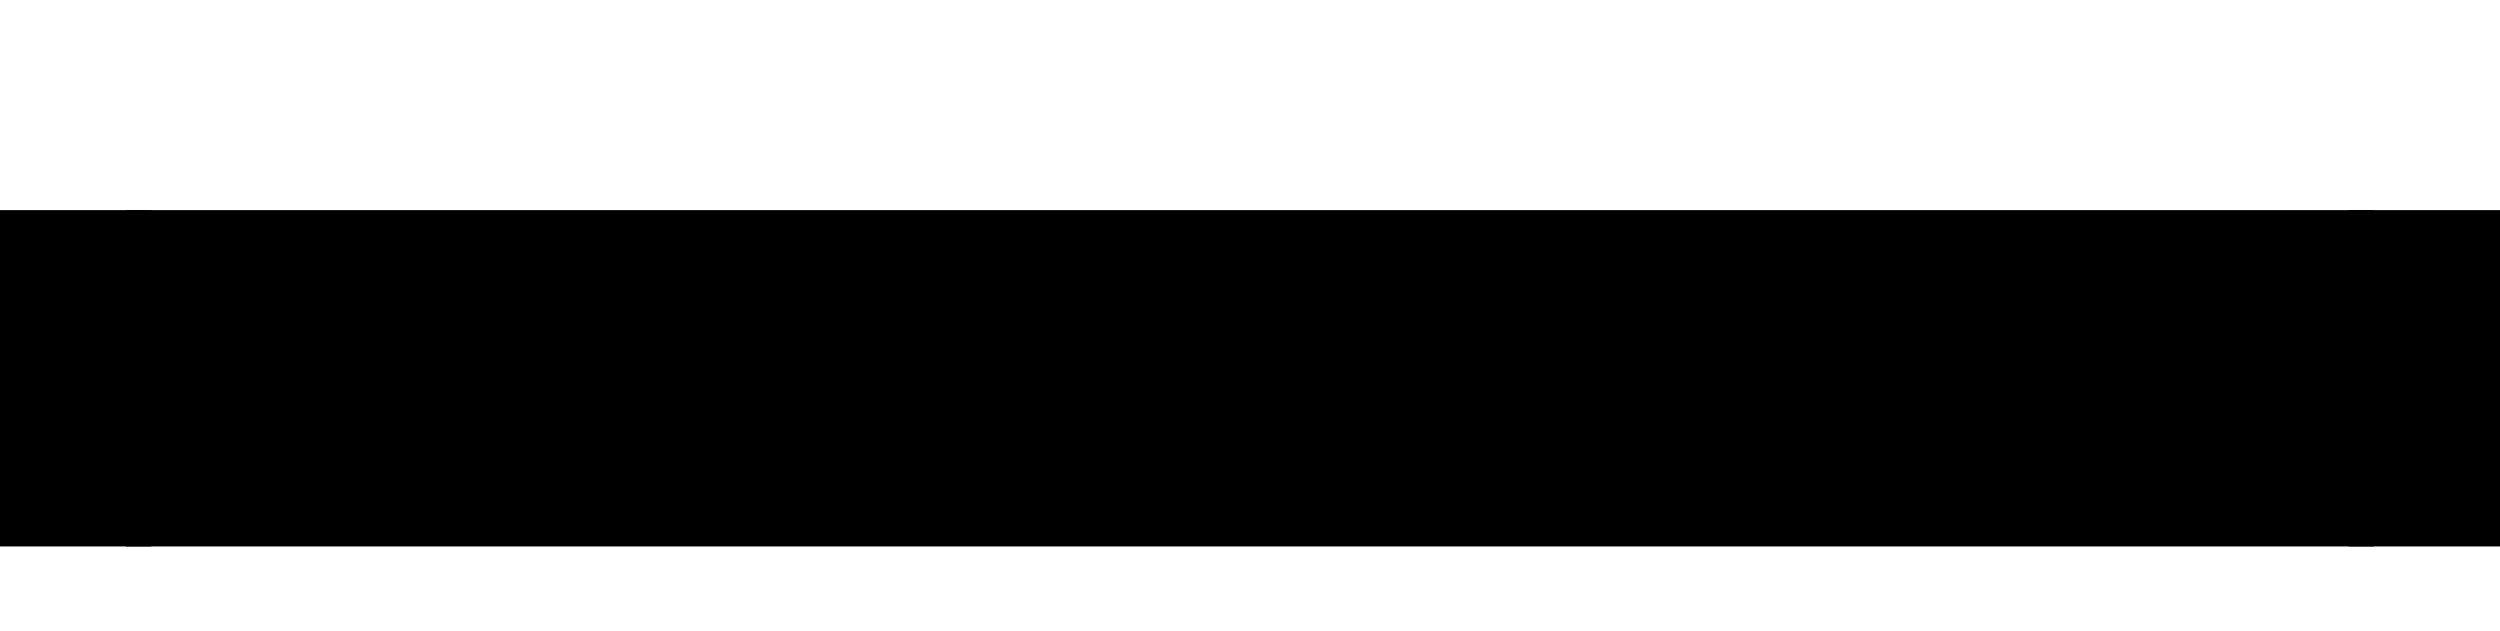
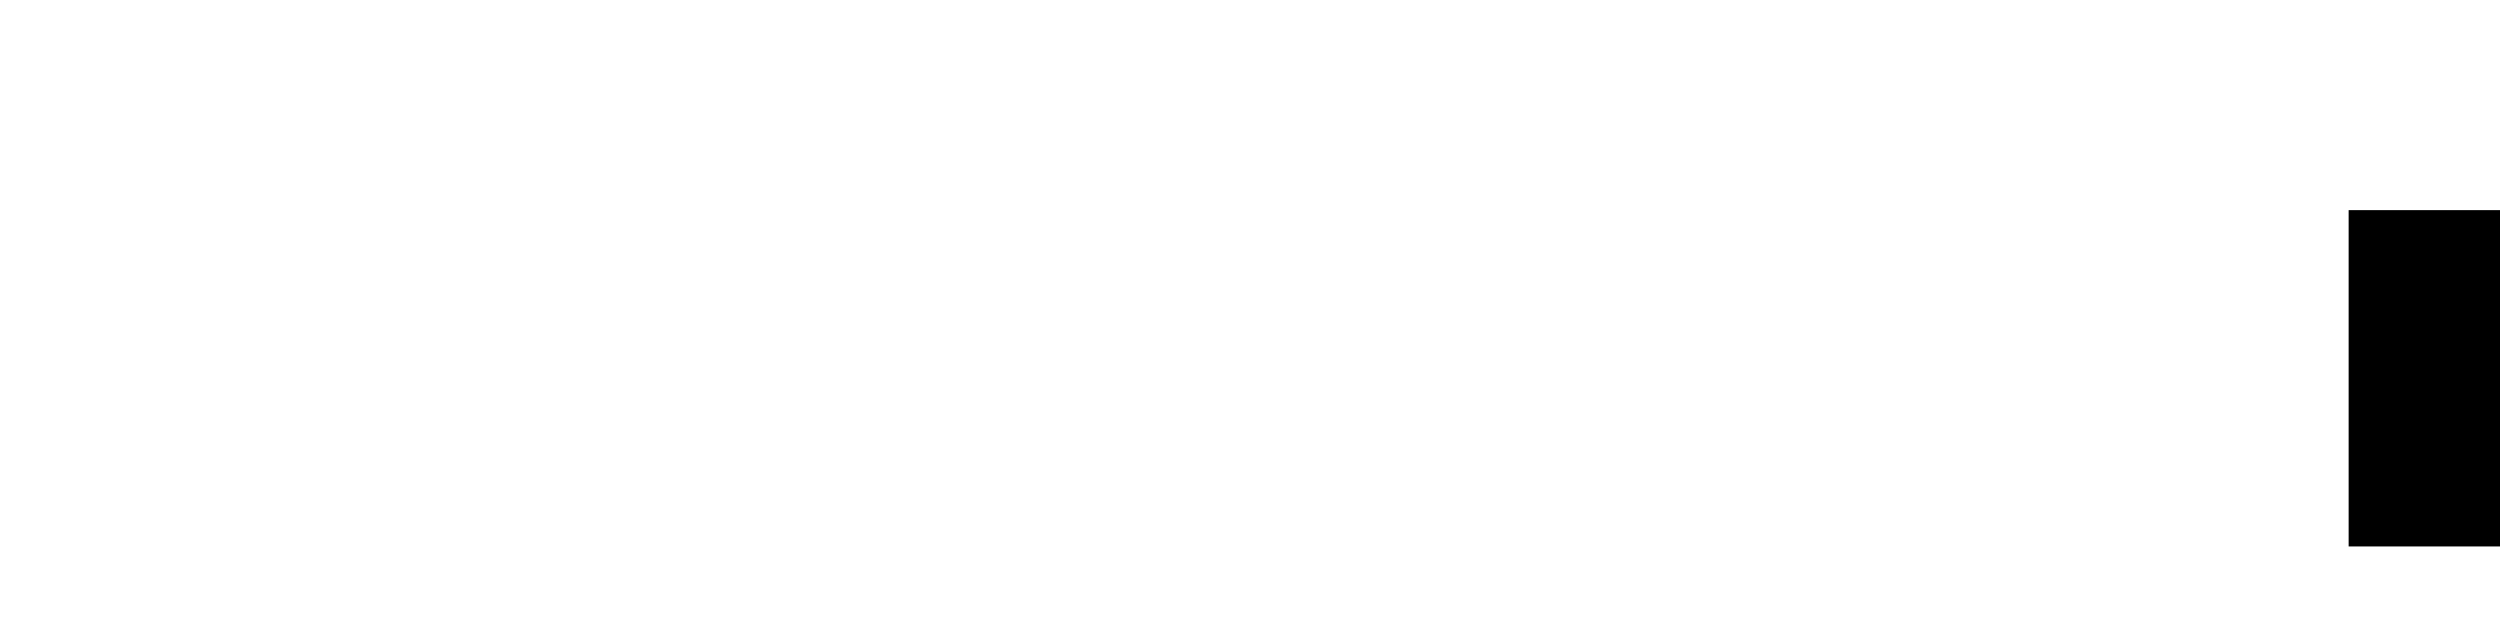
<svg xmlns="http://www.w3.org/2000/svg" width="42.679pt" height="10.764pt" viewBox="0.0 -2.153 42.679 10.764 ">
  <g transform="translate(0, 8.611 ) scale(1,-1) translate(0,2.153 )">
    <g>
      <g stroke="rgb(0.0%,0.0%,0.0%)">
        <g fill="rgb(0.0%,0.0%,0.0%)">
          <g stroke-width="0.4pt">
            <g> 
 </g>
            <g>
              <g stroke-width="4.306pt">
-                 <path d=" M  2.153 2.153 L  40.526 2.153  " style="fill:none" />
                <g>
                  <g transform="matrix(-1.0,0.0,0.0,-1.0,2.153,2.153)">
                    <g>
                      <g stroke-dasharray="none" stroke-dashoffset="0.0pt">
                        <g stroke-linecap="butt">
-                           <path d=" M  -0.431 0.0 L  2.153 0.0  " style="fill:none" />
-                         </g>
+                           </g>
                      </g>
                    </g>
                  </g>
                </g>
                <g>
                  <g transform="matrix(1.0,0.0,0.0,1.0,40.526,2.153)">
                    <g>
                      <g stroke-dasharray="none" stroke-dashoffset="0.0pt">
                        <g stroke-linecap="butt">
                          <path d=" M  -0.431 0.0 L  2.153 0.0  " style="fill:none" />
                        </g>
                      </g>
                    </g>
                  </g>
                </g>
              </g>
            </g>
          </g>
        </g>
      </g>
    </g>
  </g>
</svg>